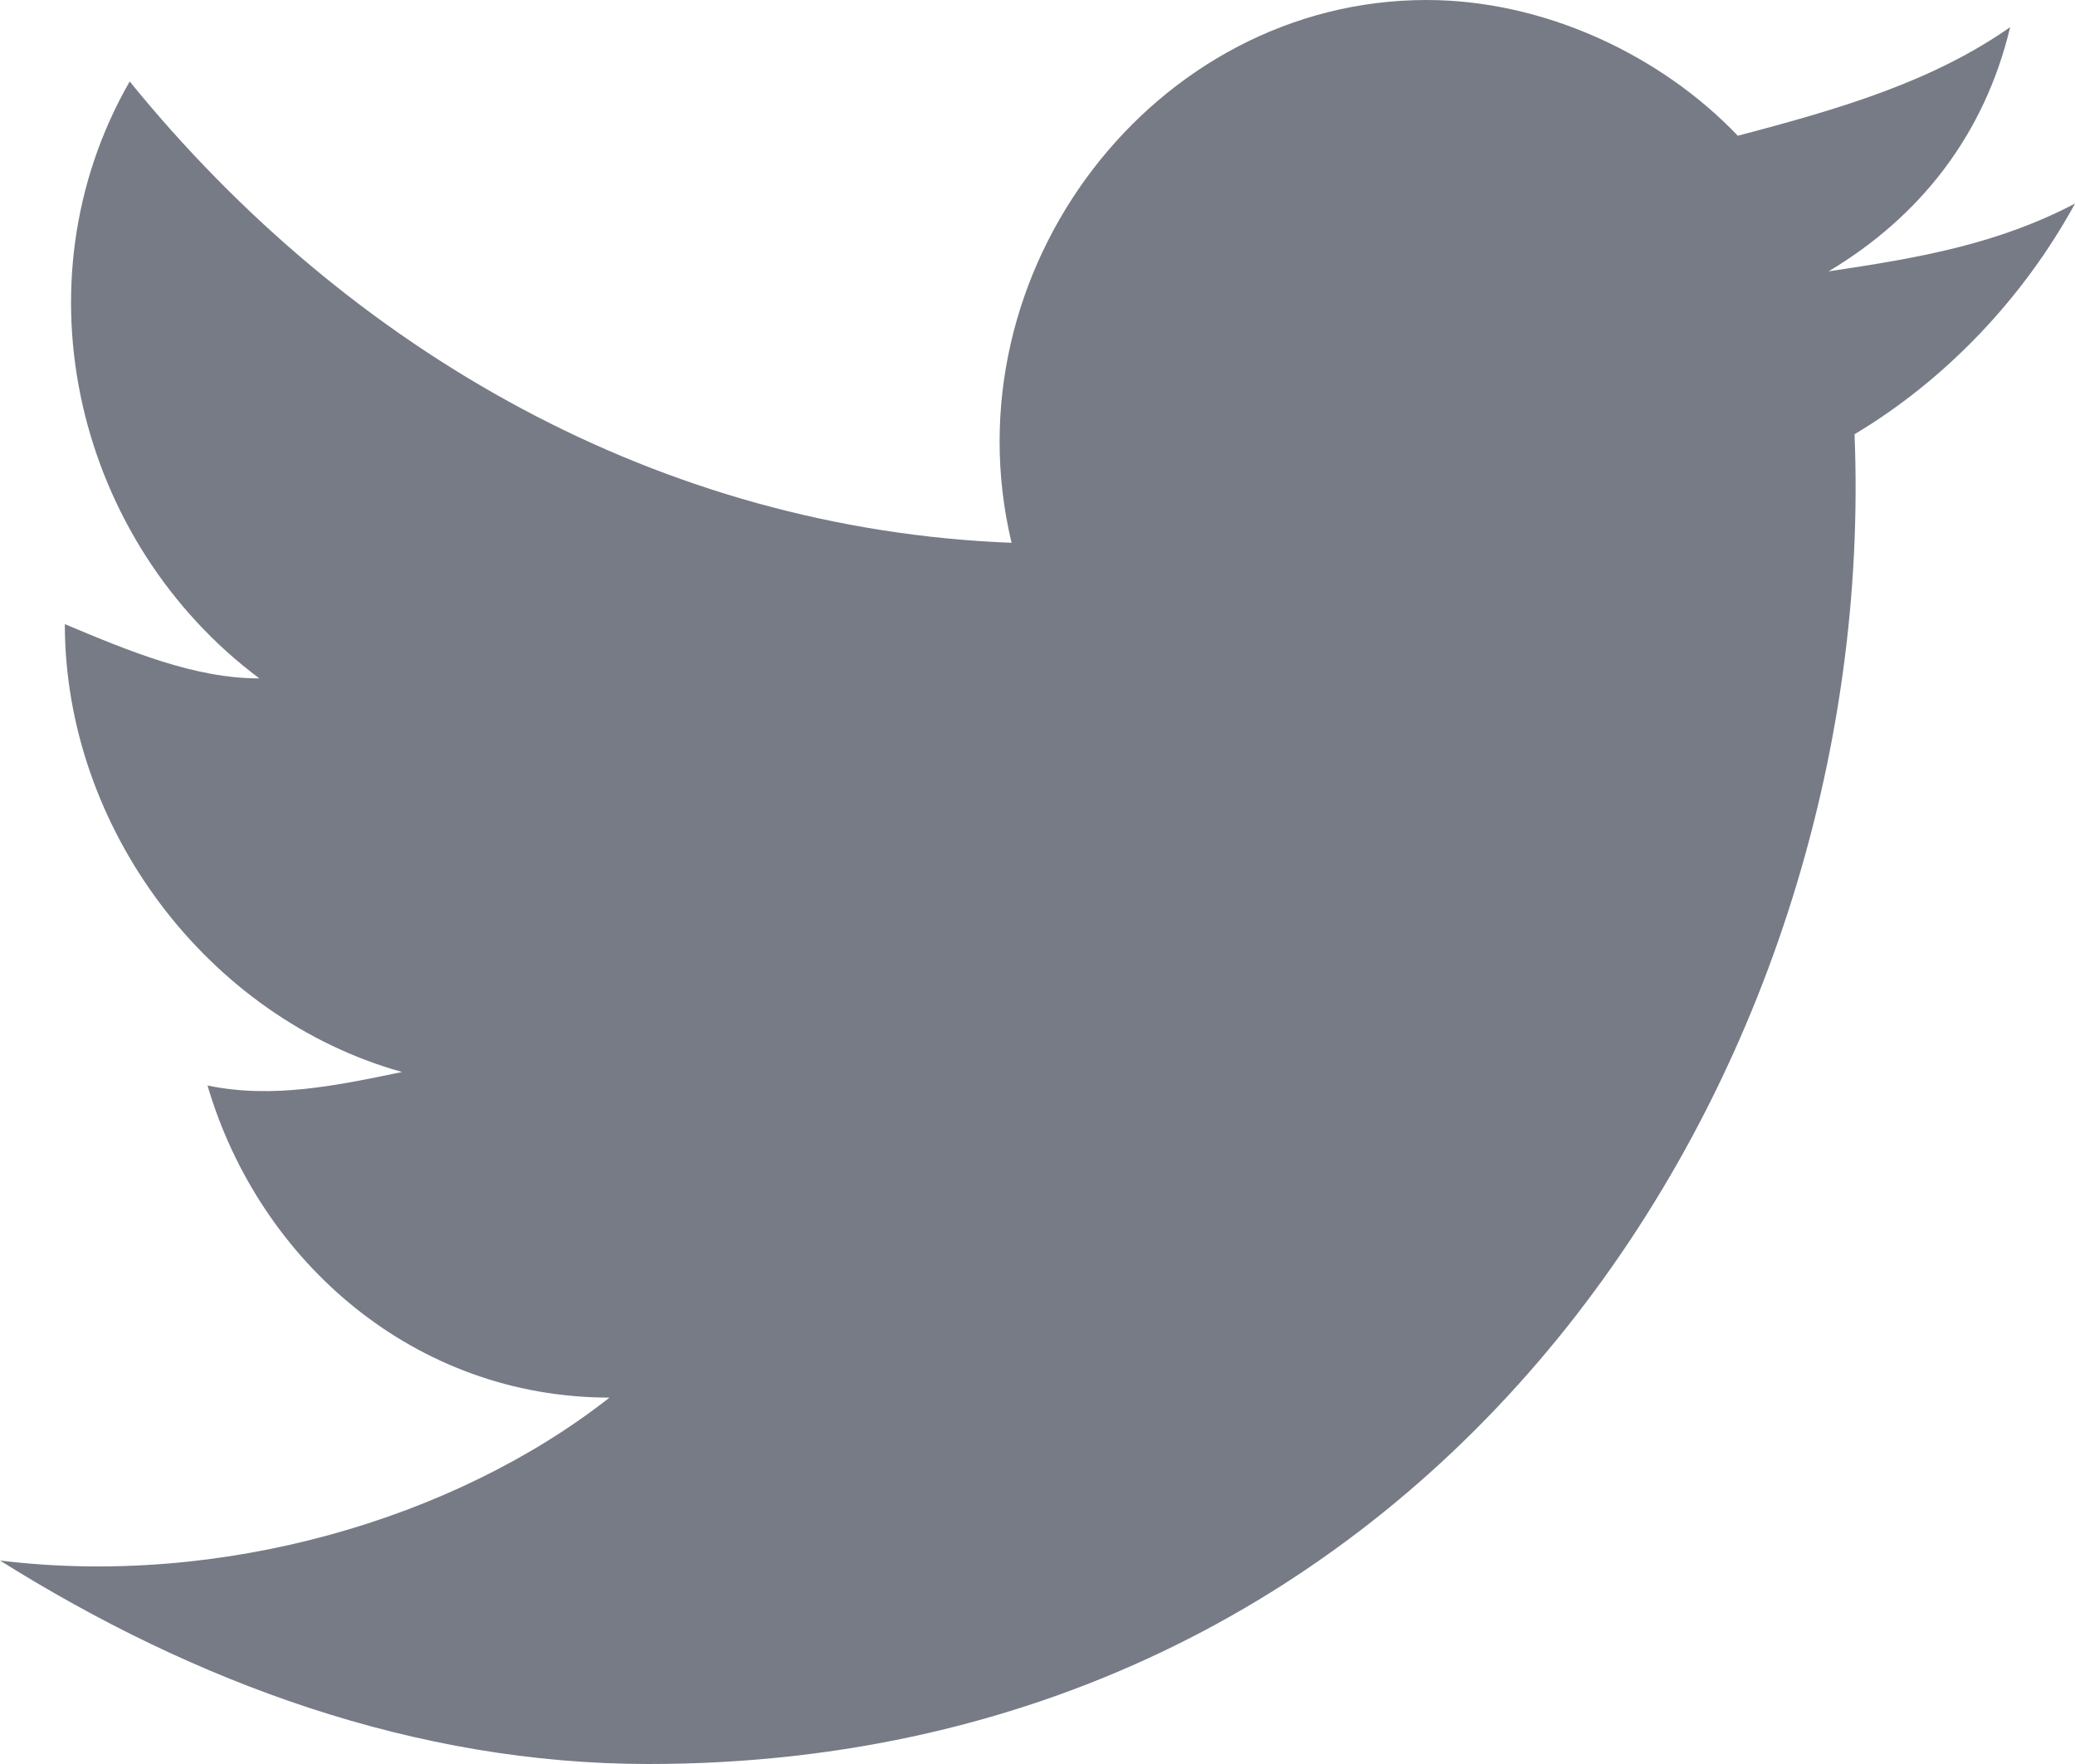
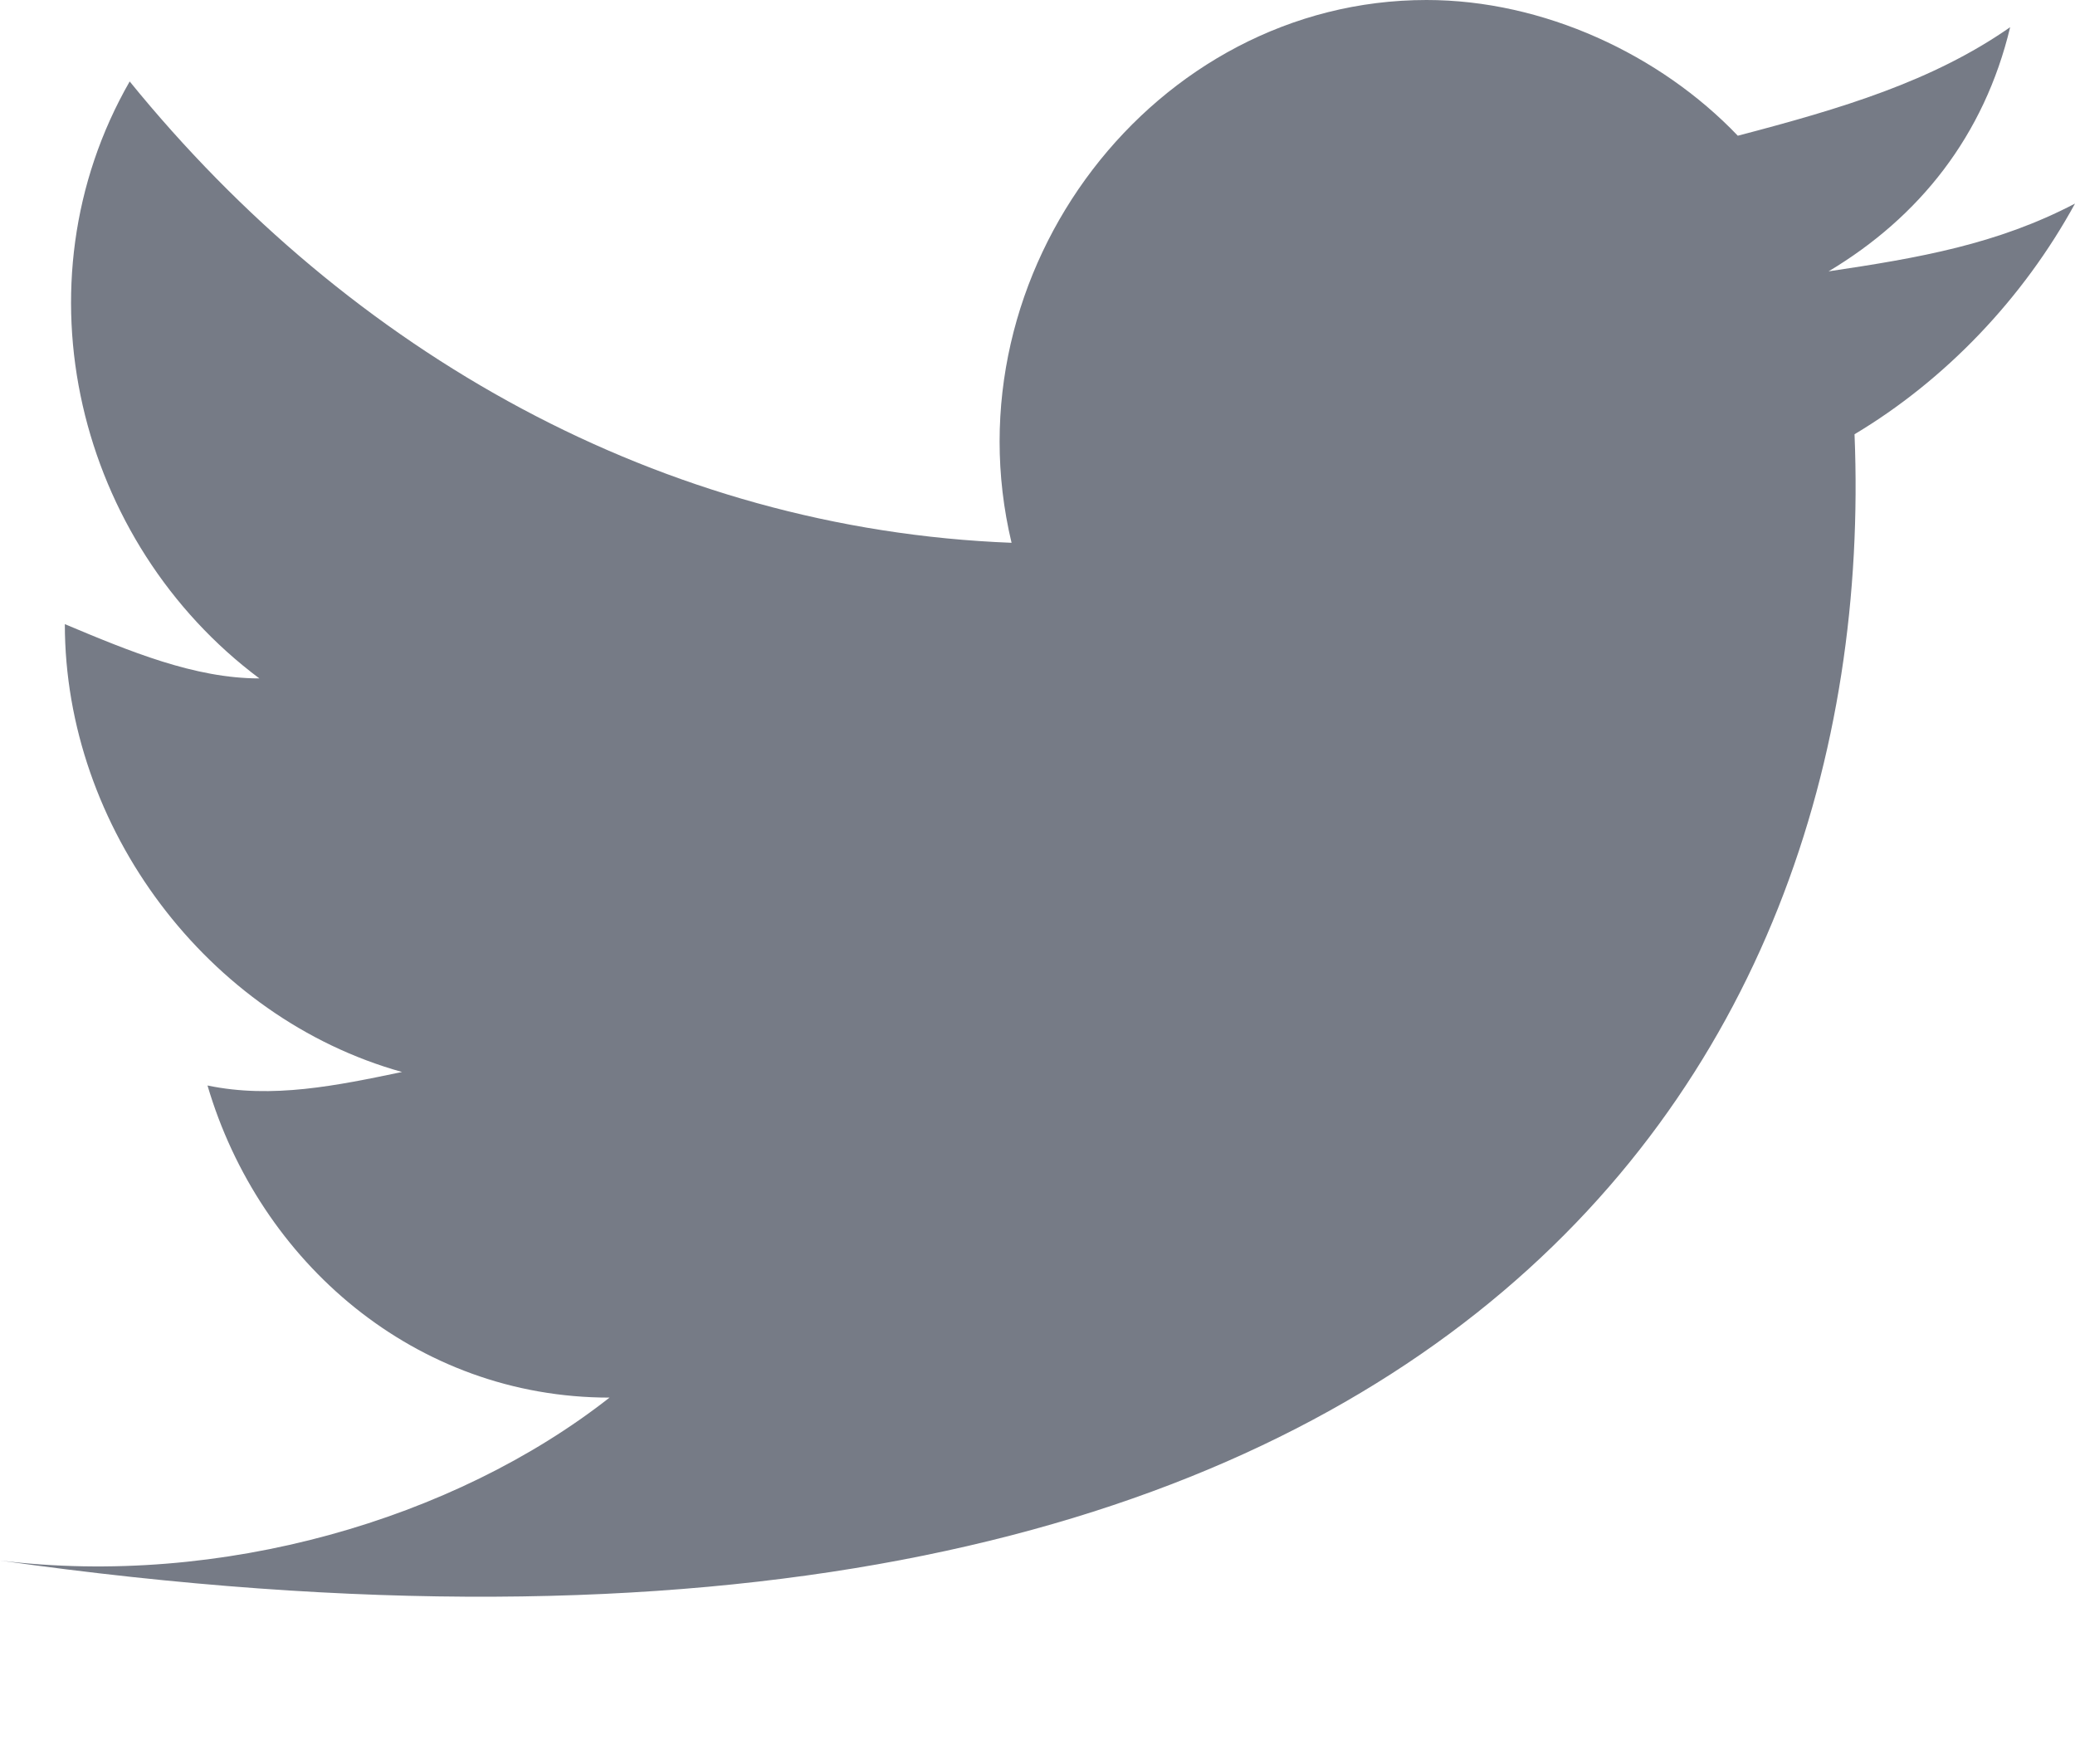
<svg xmlns="http://www.w3.org/2000/svg" width="20" height="17" viewBox="0 0 20 17" fill="none">
-   <path d="M20 1.962C19.25 2.354 18.5 2.485 17.625 2.615C18.5 2.092 19.125 1.308 19.375 0.262C18.625 0.785 17.75 1.046 16.75 1.308C16 0.523 14.875 0 13.75 0C11.125 0 9.125 2.615 9.75 5.231C6.375 5.1 3.375 3.4 1.25 0.785C0.125 2.746 0.75 5.231 2.5 6.538C1.875 6.538 1.25 6.277 0.625 6.015C0.625 7.977 2 9.808 3.875 10.331C3.25 10.461 2.625 10.592 2 10.461C2.5 12.162 4 13.469 5.875 13.469C4.375 14.646 2.125 15.3 0 15.039C1.875 16.215 4 17 6.25 17C13.875 17 18.125 10.331 17.875 4.185C18.75 3.662 19.5 2.877 20 1.962Z" fill="#767B86" />
+   <path d="M20 1.962C19.25 2.354 18.5 2.485 17.625 2.615C18.5 2.092 19.125 1.308 19.375 0.262C18.625 0.785 17.75 1.046 16.75 1.308C16 0.523 14.875 0 13.75 0C11.125 0 9.125 2.615 9.75 5.231C6.375 5.1 3.375 3.4 1.25 0.785C0.125 2.746 0.75 5.231 2.5 6.538C1.875 6.538 1.25 6.277 0.625 6.015C0.625 7.977 2 9.808 3.875 10.331C3.25 10.461 2.625 10.592 2 10.461C2.5 12.162 4 13.469 5.875 13.469C4.375 14.646 2.125 15.3 0 15.039C13.875 17 18.125 10.331 17.875 4.185C18.75 3.662 19.5 2.877 20 1.962Z" fill="#767B86" />
</svg>